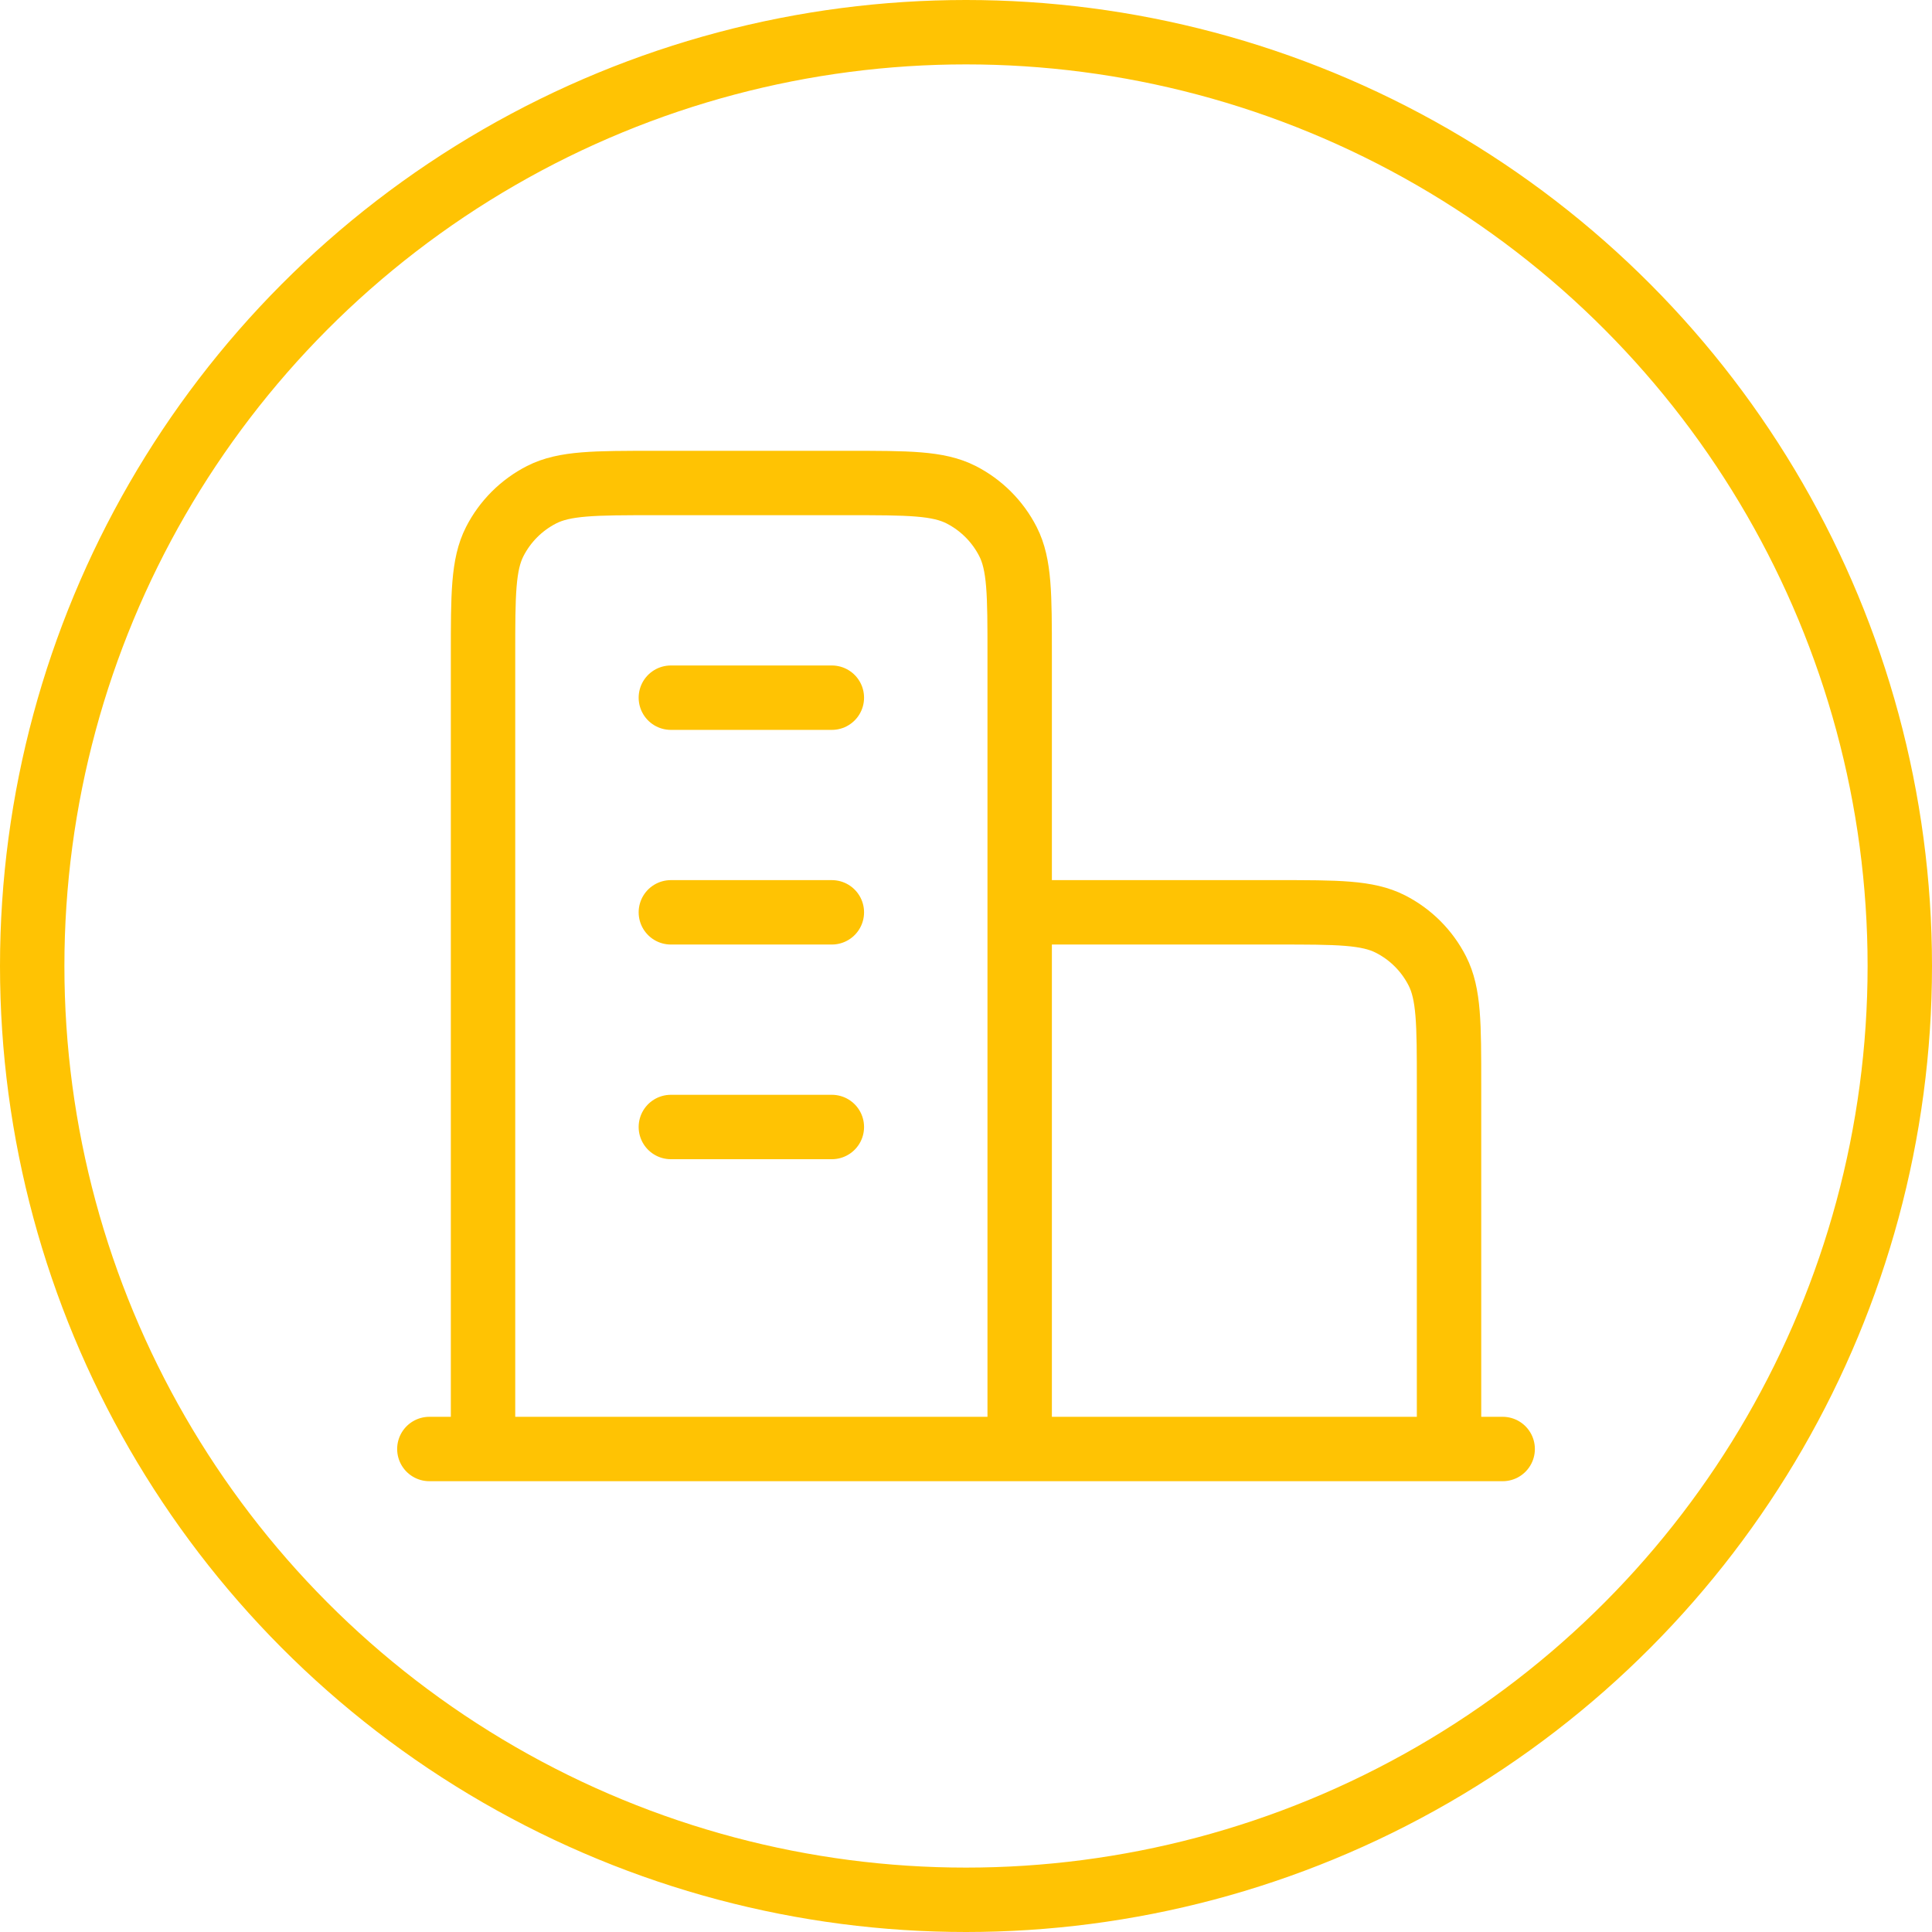
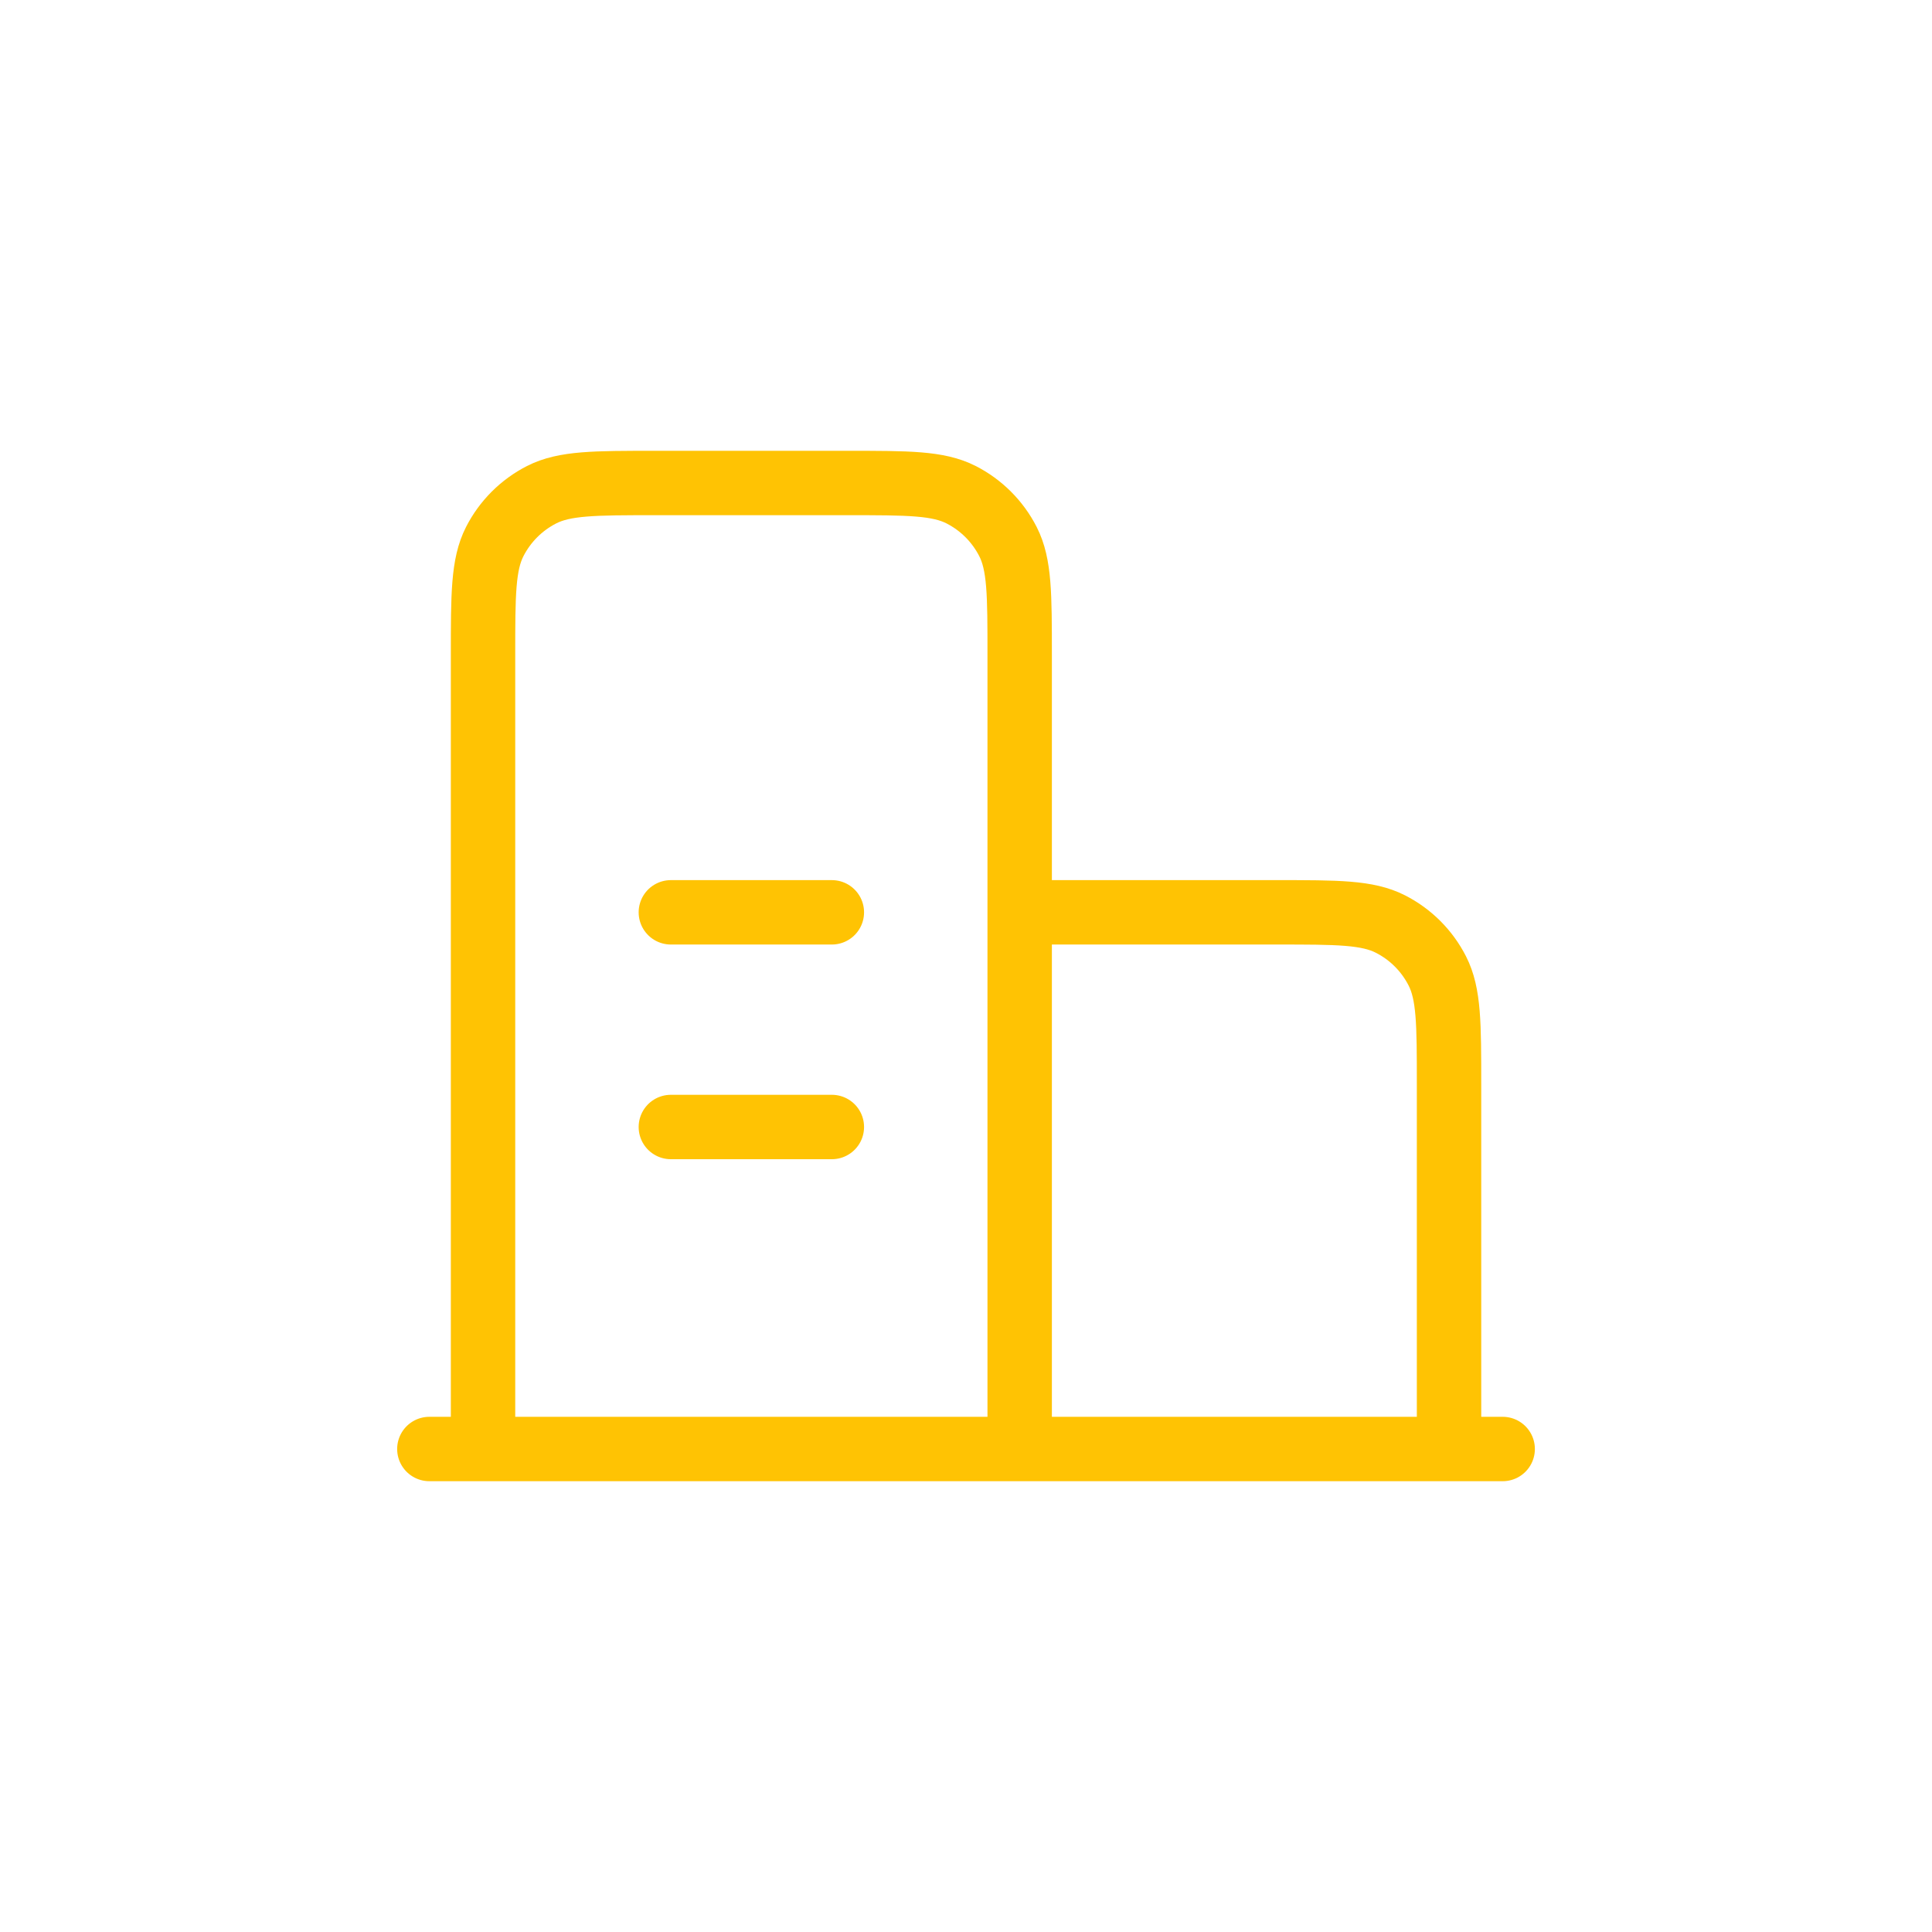
<svg xmlns="http://www.w3.org/2000/svg" width="60" height="60" viewBox="0 0 60 60" fill="none">
-   <circle cx="30" cy="30" r="29" stroke="#FFC303" stroke-width="2" />
-   <path d="M31.667 28.333H39.667C41.534 28.333 42.468 28.333 43.181 28.697C43.808 29.016 44.318 29.526 44.637 30.153C45.001 30.866 45.001 31.8 45.001 33.667V45M31.667 45V20.333C31.667 18.466 31.667 17.533 31.304 16.82C30.984 16.193 30.474 15.683 29.847 15.363C29.134 15 28.201 15 26.334 15H20.334C18.467 15 17.534 15 16.821 15.363C16.194 15.683 15.684 16.193 15.364 16.82C15.001 17.533 15.001 18.466 15.001 20.333V45M46.667 45H13.334M20.834 21.667H25.834M20.834 28.333H25.834M20.834 35H25.834" stroke="#FFC303" stroke-width="2" stroke-linecap="round" stroke-linejoin="round" />
+   <path d="M31.667 28.333H39.667C41.534 28.333 42.468 28.333 43.181 28.697C43.808 29.016 44.318 29.526 44.637 30.153C45.001 30.866 45.001 31.8 45.001 33.667V45M31.667 45V20.333C31.667 18.466 31.667 17.533 31.304 16.82C30.984 16.193 30.474 15.683 29.847 15.363C29.134 15 28.201 15 26.334 15H20.334C18.467 15 17.534 15 16.821 15.363C16.194 15.683 15.684 16.193 15.364 16.82C15.001 17.533 15.001 18.466 15.001 20.333V45M46.667 45H13.334H25.834M20.834 28.333H25.834M20.834 35H25.834" stroke="#FFC303" stroke-width="2" stroke-linecap="round" stroke-linejoin="round" />
</svg>